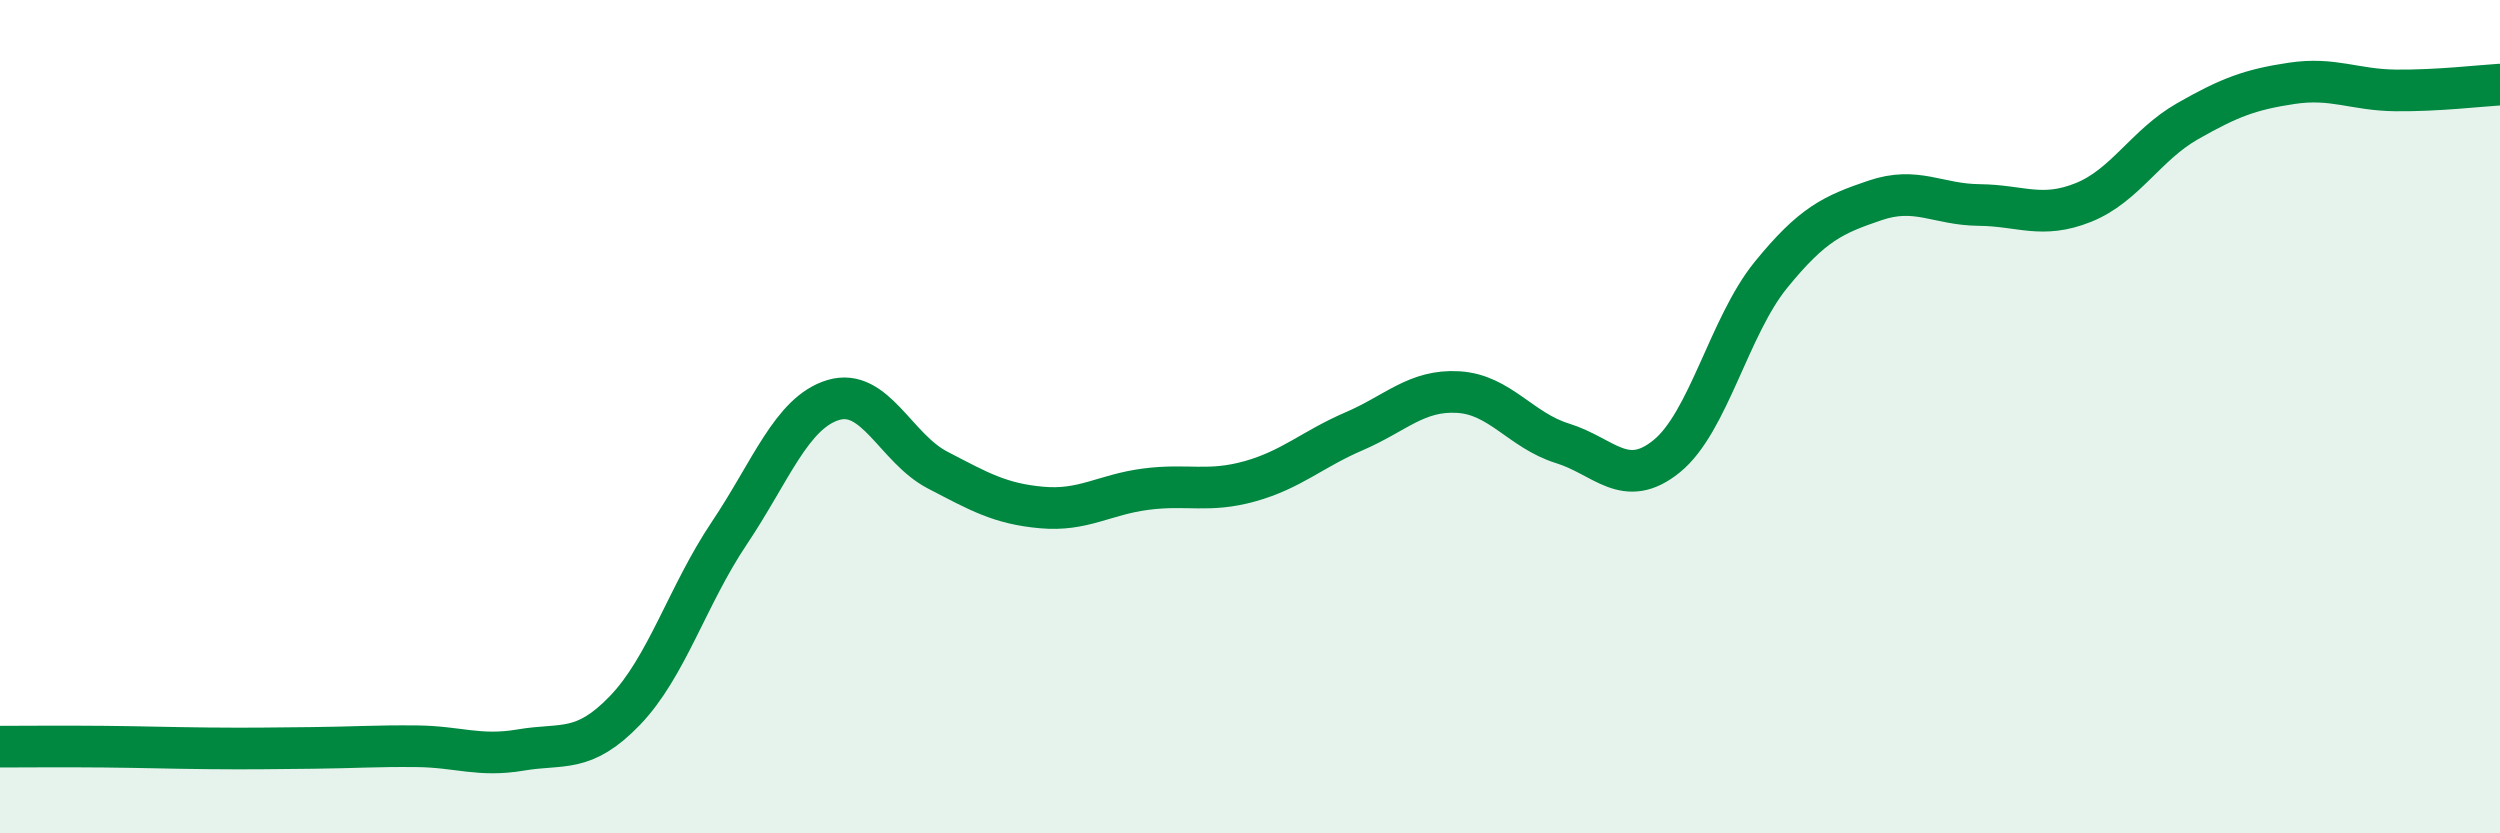
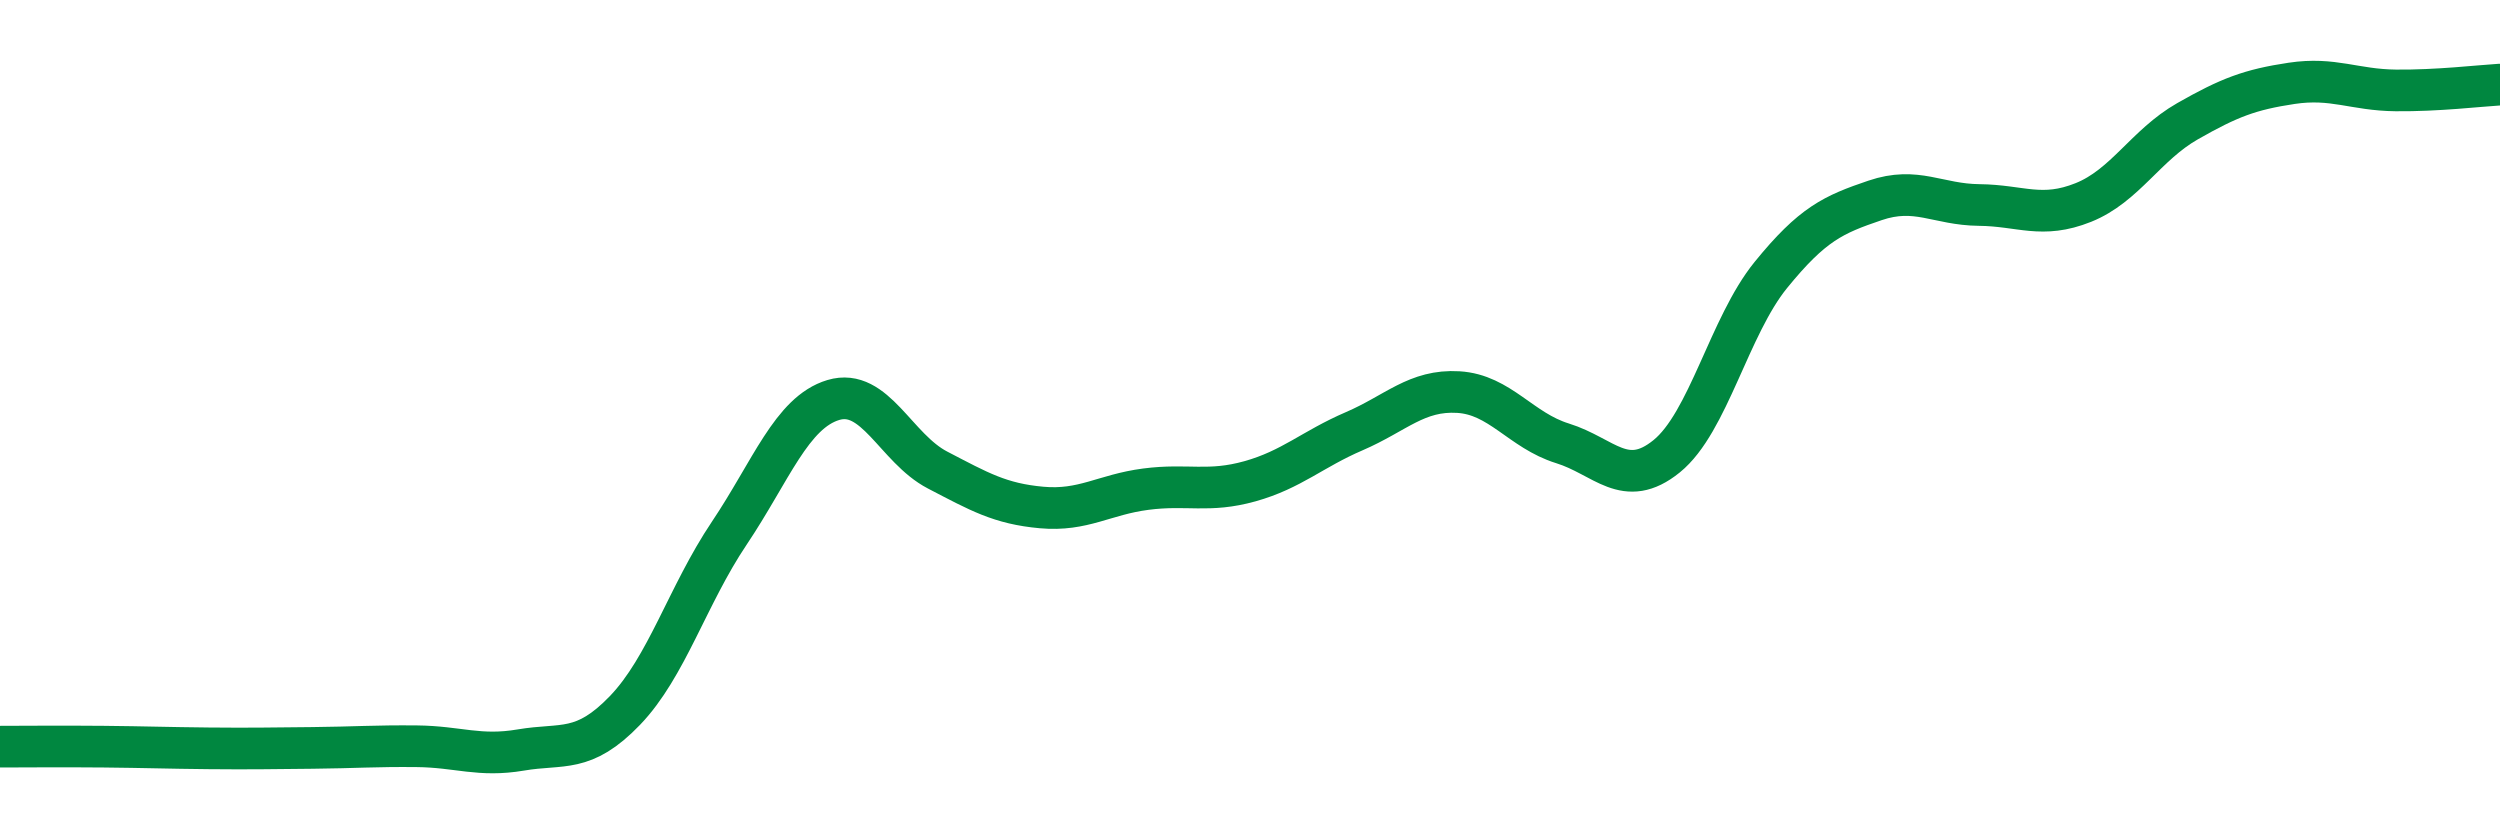
<svg xmlns="http://www.w3.org/2000/svg" width="60" height="20" viewBox="0 0 60 20">
-   <path d="M 0,17.92 C 0.5,17.92 1.5,17.91 2.5,17.92 C 3.5,17.93 4,17.95 5,17.96 C 6,17.97 6.5,17.96 7.5,17.95 C 8.5,17.94 9,17.9 10,17.91 C 11,17.92 11.5,18.17 12.5,18 C 13.5,17.83 14,18.09 15,17.05 C 16,16.01 16.5,14.29 17.5,12.8 C 18.5,11.31 19,9.9 20,9.6 C 21,9.3 21.5,10.76 22.5,11.28 C 23.5,11.8 24,12.09 25,12.18 C 26,12.27 26.5,11.87 27.5,11.74 C 28.5,11.61 29,11.83 30,11.55 C 31,11.27 31.5,10.78 32.5,10.35 C 33.5,9.92 34,9.35 35,9.41 C 36,9.47 36.5,10.33 37.5,10.64 C 38.5,10.95 39,11.76 40,10.95 C 41,10.14 41.5,7.83 42.5,6.6 C 43.5,5.37 44,5.15 45,4.81 C 46,4.47 46.5,4.91 47.5,4.92 C 48.5,4.93 49,5.26 50,4.86 C 51,4.46 51.5,3.48 52.5,2.91 C 53.5,2.34 54,2.15 55,2 C 56,1.85 56.5,2.16 57.5,2.17 C 58.5,2.18 59.5,2.06 60,2.03L60 20L0 20Z" fill="#008740" opacity="0.1" stroke-linecap="round" stroke-linejoin="round" />
  <path d="M 0,17.92 C 0.5,17.92 1.5,17.91 2.5,17.92 C 3.5,17.93 4,17.95 5,17.96 C 6,17.97 6.5,17.96 7.5,17.95 C 8.5,17.94 9,17.9 10,17.91 C 11,17.92 11.5,18.17 12.5,18 C 13.5,17.83 14,18.09 15,17.05 C 16,16.01 16.5,14.29 17.5,12.8 C 18.5,11.31 19,9.9 20,9.6 C 21,9.3 21.5,10.76 22.5,11.28 C 23.5,11.8 24,12.09 25,12.18 C 26,12.27 26.5,11.87 27.5,11.74 C 28.5,11.61 29,11.83 30,11.55 C 31,11.27 31.5,10.78 32.5,10.35 C 33.5,9.92 34,9.35 35,9.41 C 36,9.47 36.5,10.33 37.5,10.64 C 38.5,10.95 39,11.76 40,10.95 C 41,10.14 41.5,7.83 42.5,6.6 C 43.5,5.37 44,5.15 45,4.81 C 46,4.47 46.5,4.91 47.5,4.92 C 48.5,4.93 49,5.26 50,4.86 C 51,4.46 51.5,3.48 52.5,2.91 C 53.5,2.34 54,2.15 55,2 C 56,1.85 56.5,2.16 57.5,2.17 C 58.5,2.18 59.5,2.06 60,2.03" stroke="#008740" stroke-width="1" fill="none" stroke-linecap="round" stroke-linejoin="round" />
</svg>